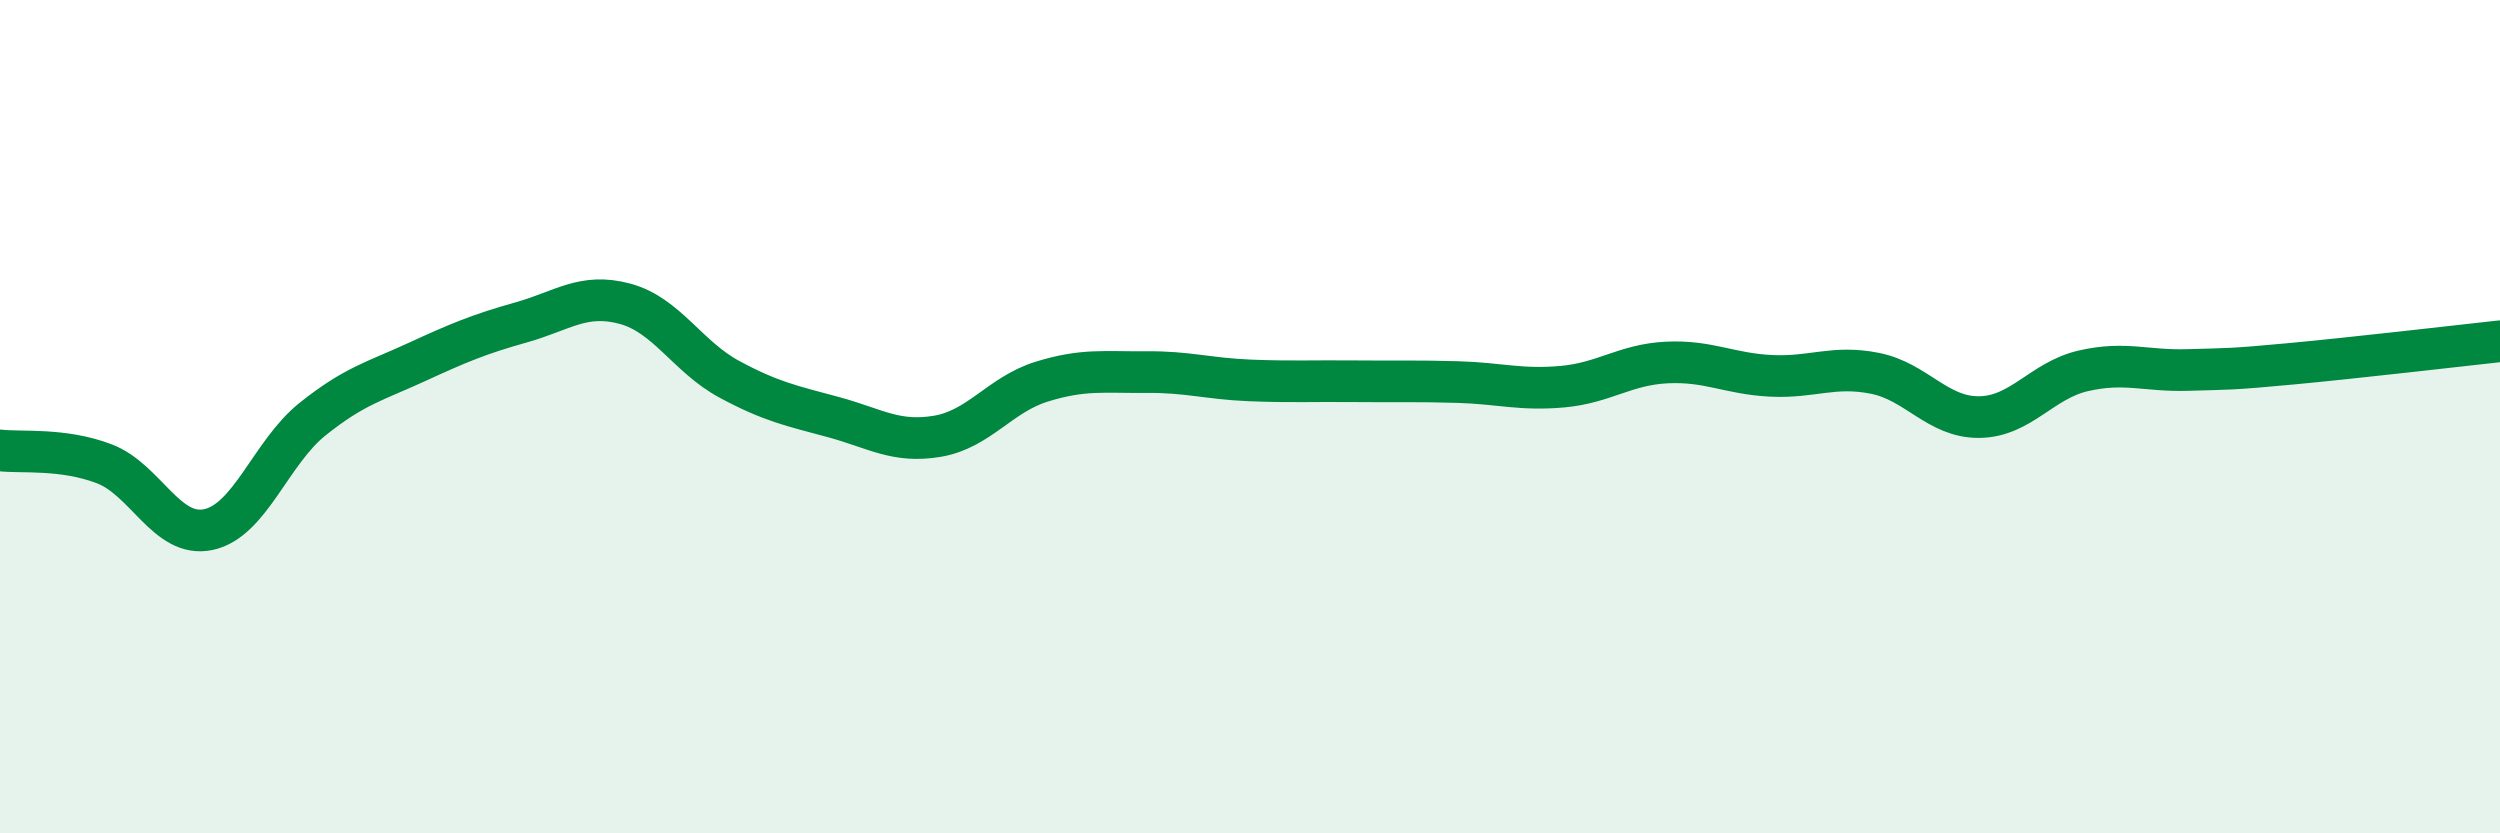
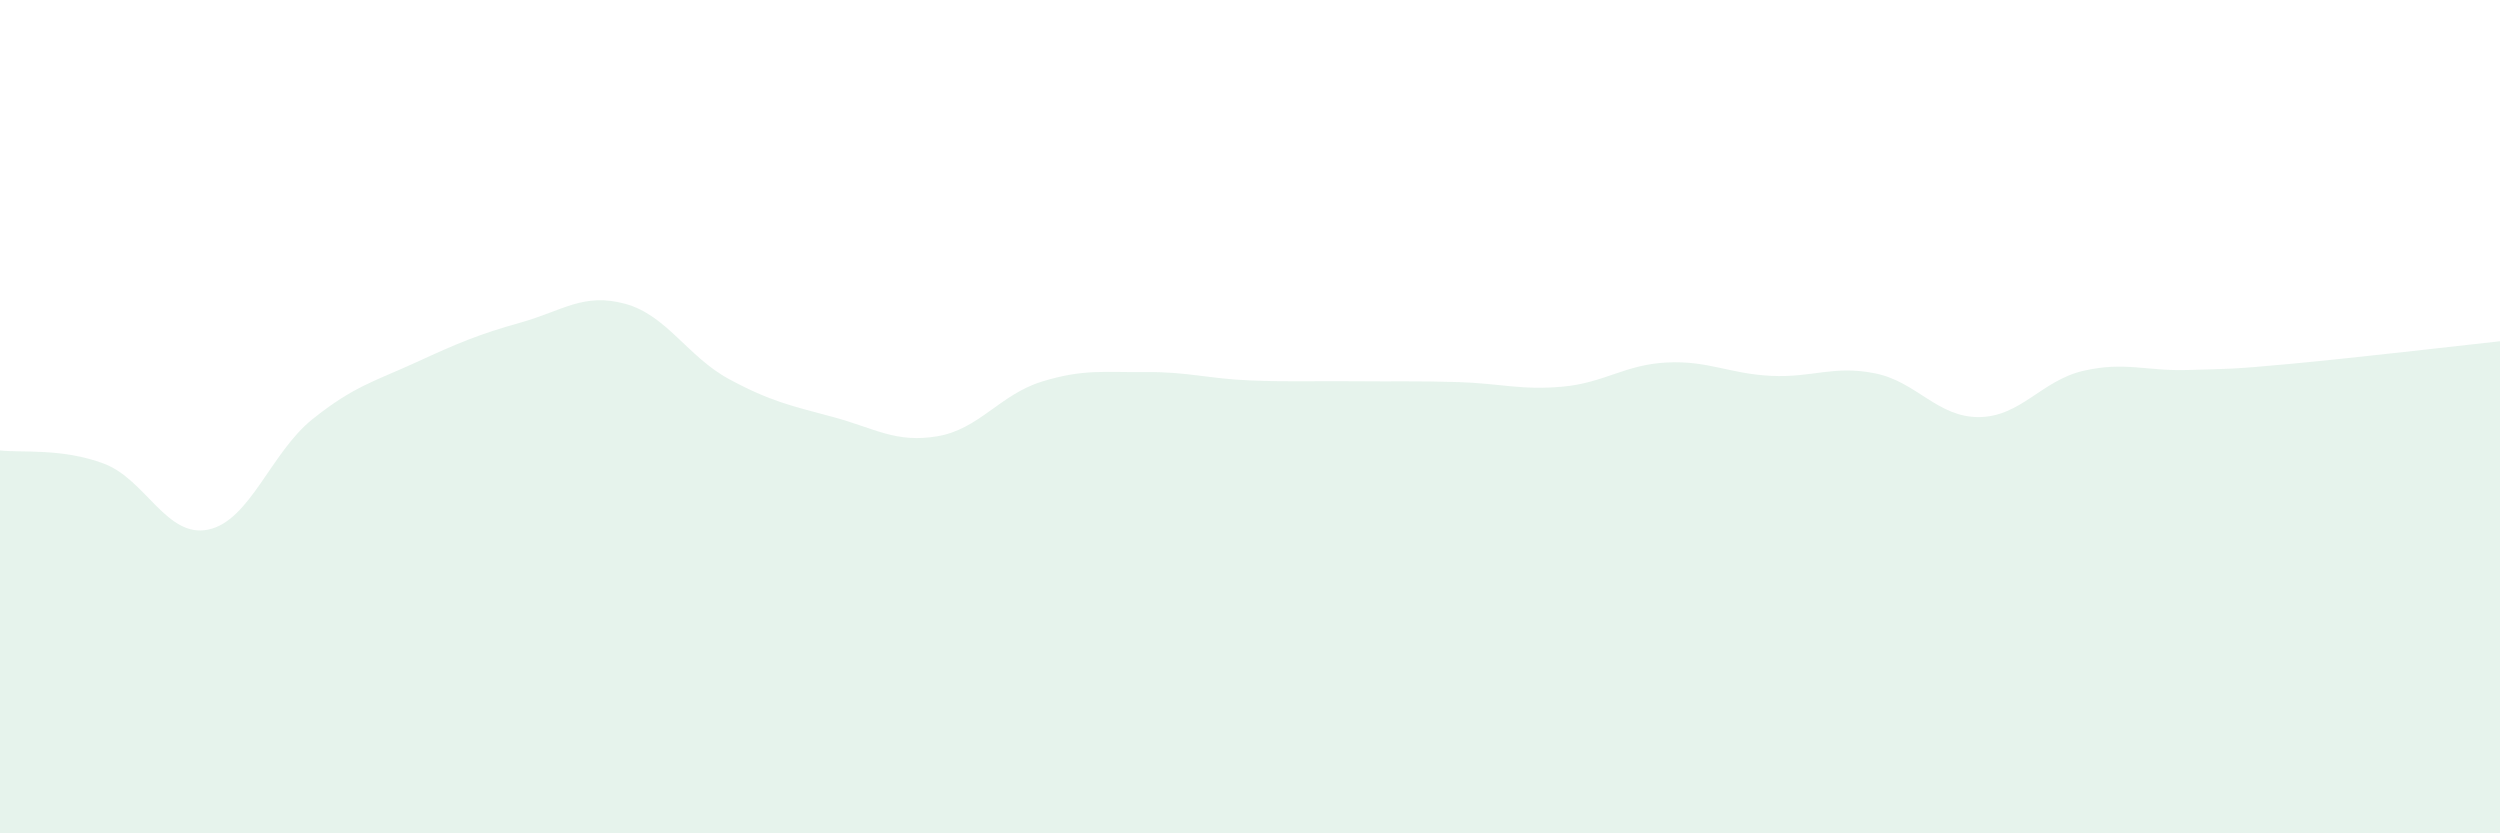
<svg xmlns="http://www.w3.org/2000/svg" width="60" height="20" viewBox="0 0 60 20">
  <path d="M 0,10.81 C 0.5,10.87 1.5,10.75 2.5,11.13 C 3.5,11.51 4,12.92 5,12.71 C 6,12.5 6.5,10.86 7.5,10.06 C 8.5,9.26 9,9.15 10,8.69 C 11,8.23 11.5,8.02 12.5,7.74 C 13.5,7.46 14,7.02 15,7.29 C 16,7.56 16.5,8.56 17.5,9.1 C 18.5,9.64 19,9.74 20,10.01 C 21,10.28 21.5,10.64 22.5,10.47 C 23.5,10.3 24,9.47 25,9.16 C 26,8.85 26.5,8.94 27.5,8.93 C 28.5,8.92 29,9.09 30,9.13 C 31,9.17 31.5,9.14 32.5,9.15 C 33.5,9.16 34,9.14 35,9.17 C 36,9.2 36.5,9.37 37.5,9.28 C 38.5,9.19 39,8.75 40,8.7 C 41,8.65 41.5,8.97 42.5,9.02 C 43.5,9.07 44,8.76 45,8.96 C 46,9.16 46.5,10.02 47.5,10.01 C 48.5,10 49,9.13 50,8.9 C 51,8.67 51.5,8.91 52.5,8.88 C 53.5,8.85 53.5,8.87 55,8.73 C 56.5,8.59 59,8.3 60,8.19L60 20L0 20Z" fill="#008740" opacity="0.1" stroke-linecap="round" stroke-linejoin="round" />
-   <path d="M 0,10.81 C 0.5,10.87 1.5,10.75 2.5,11.13 C 3.5,11.51 4,12.92 5,12.71 C 6,12.5 6.5,10.86 7.5,10.06 C 8.5,9.26 9,9.15 10,8.69 C 11,8.23 11.5,8.02 12.5,7.74 C 13.5,7.46 14,7.02 15,7.29 C 16,7.56 16.5,8.56 17.5,9.1 C 18.5,9.64 19,9.74 20,10.01 C 21,10.28 21.5,10.64 22.5,10.47 C 23.5,10.3 24,9.47 25,9.16 C 26,8.85 26.5,8.94 27.5,8.93 C 28.5,8.92 29,9.09 30,9.13 C 31,9.17 31.5,9.14 32.5,9.15 C 33.5,9.16 34,9.14 35,9.17 C 36,9.2 36.5,9.37 37.5,9.28 C 38.5,9.19 39,8.75 40,8.7 C 41,8.65 41.5,8.97 42.5,9.02 C 43.5,9.07 44,8.76 45,8.96 C 46,9.16 46.5,10.02 47.5,10.01 C 48.5,10 49,9.13 50,8.9 C 51,8.67 51.5,8.91 52.5,8.88 C 53.5,8.85 53.5,8.87 55,8.73 C 56.5,8.59 59,8.3 60,8.19" stroke="#008740" stroke-width="1" fill="none" stroke-linecap="round" stroke-linejoin="round" />
</svg>